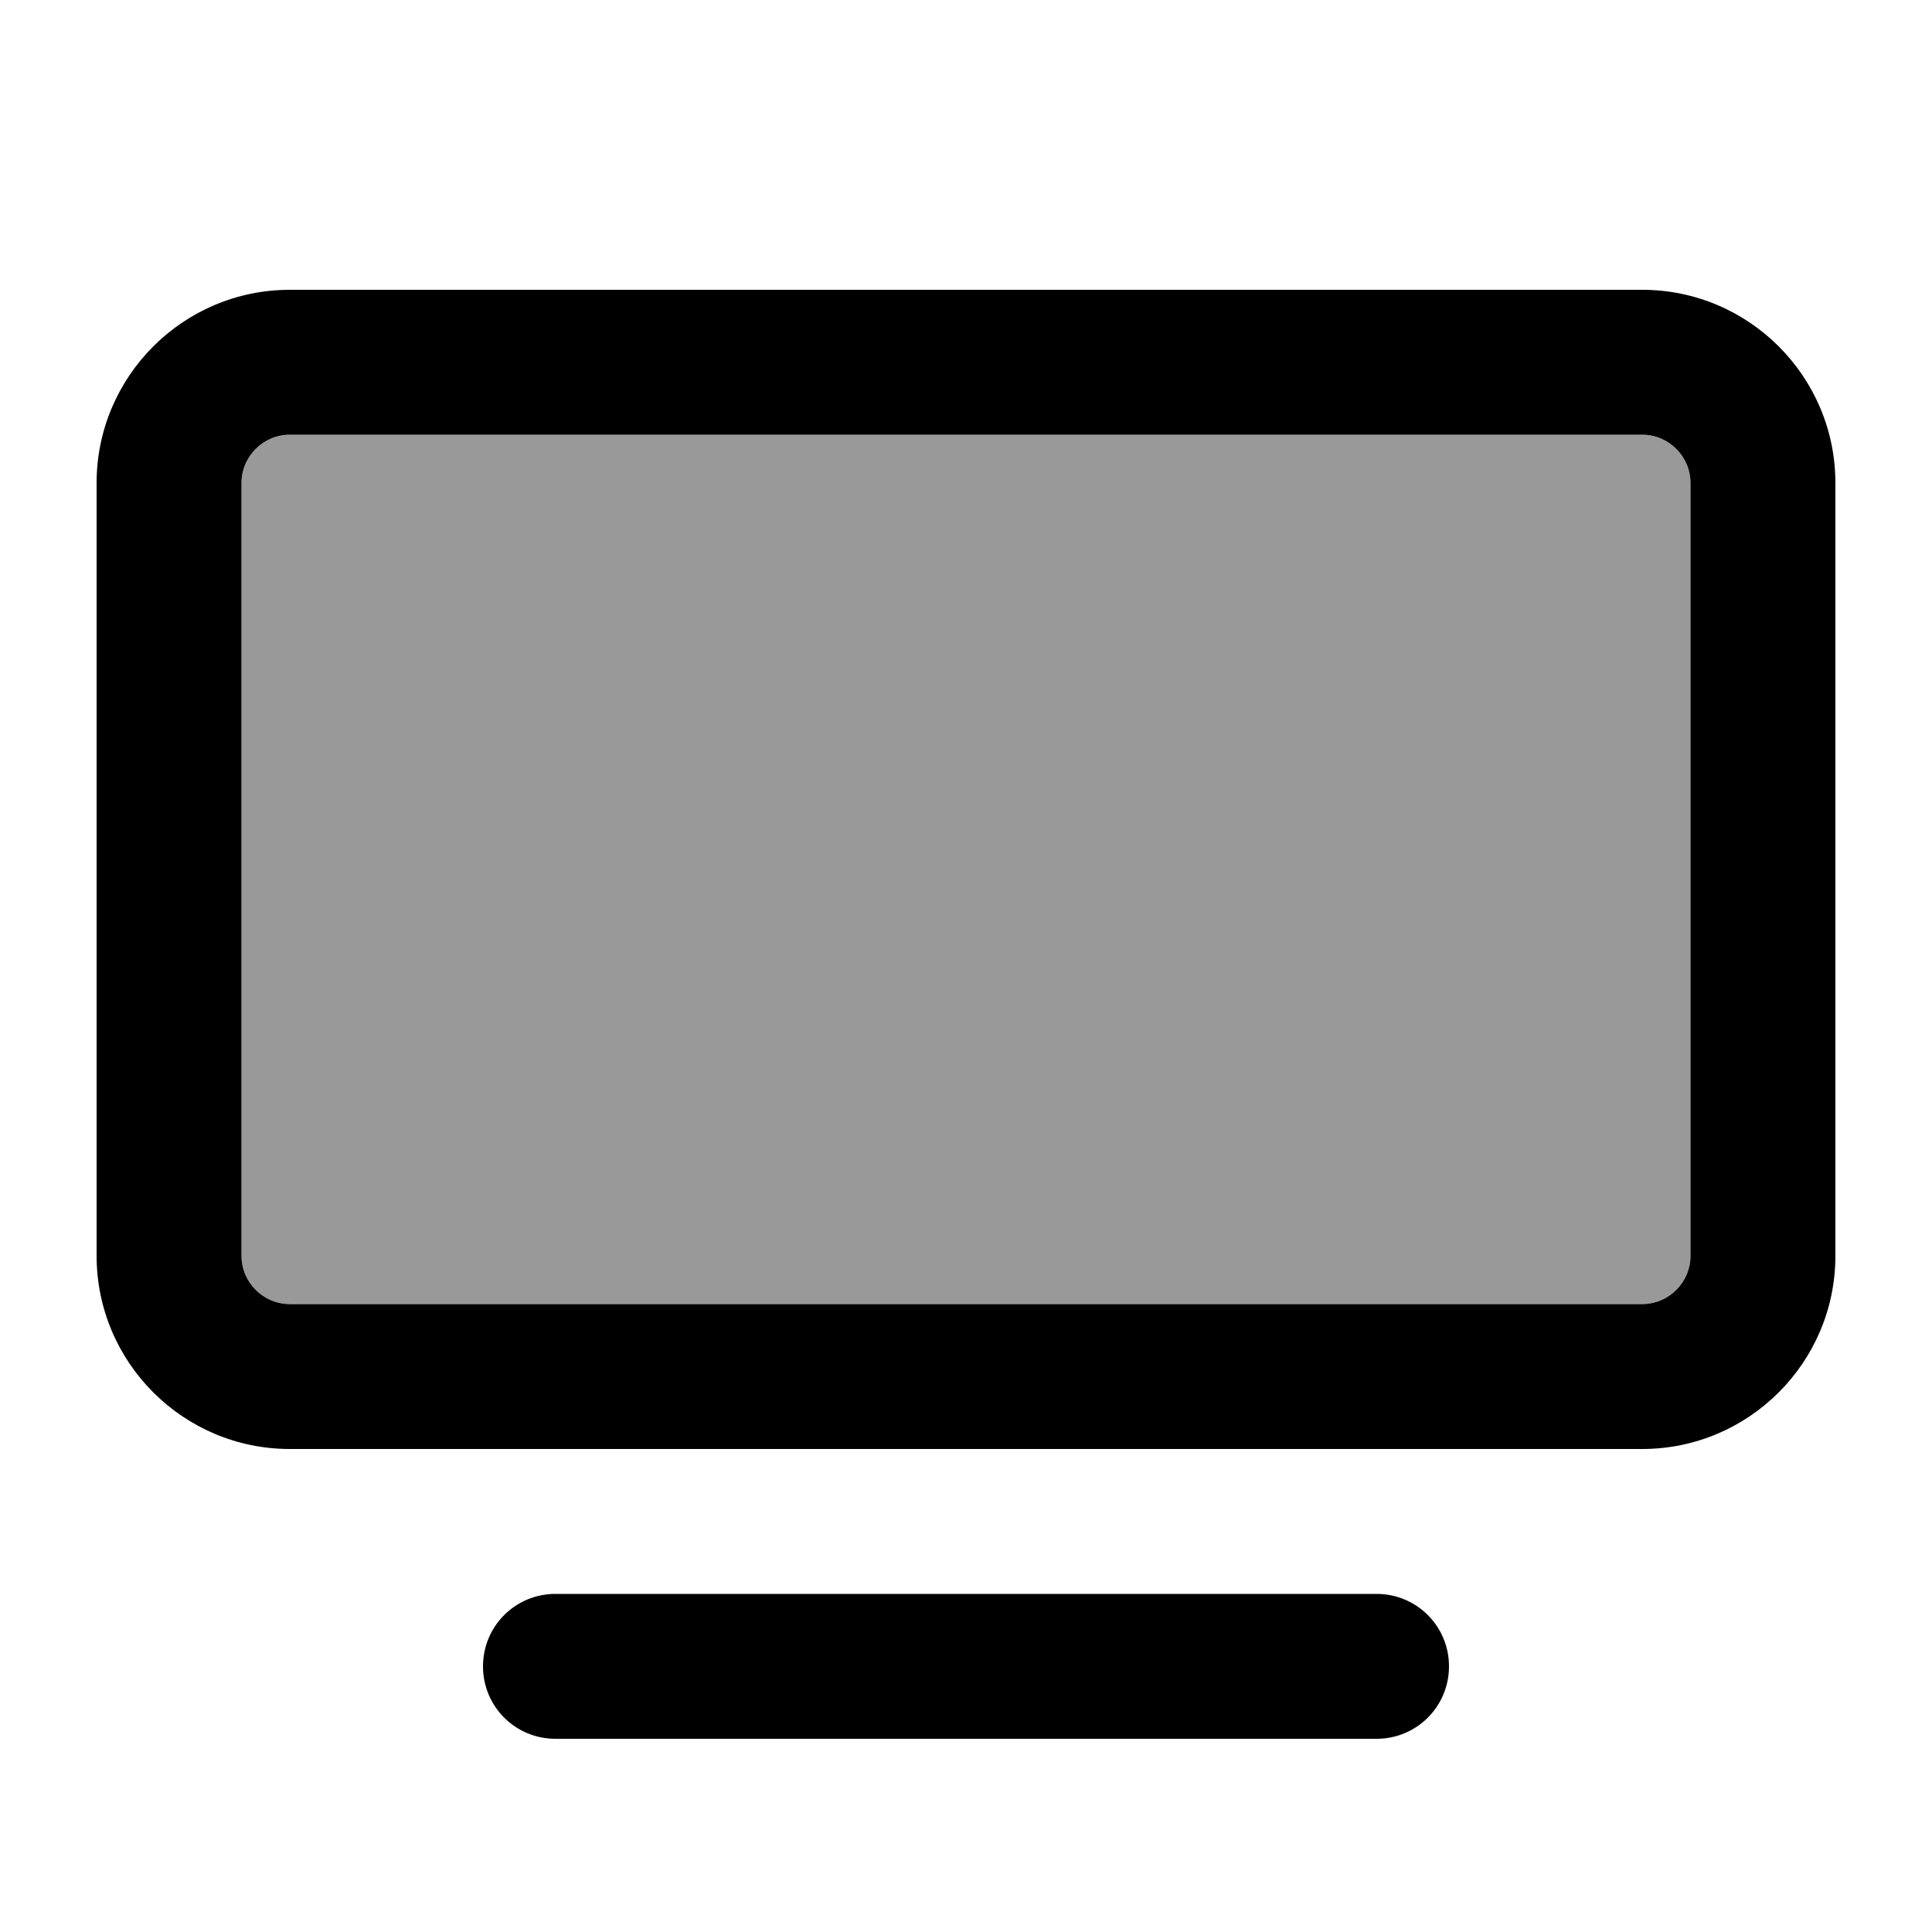
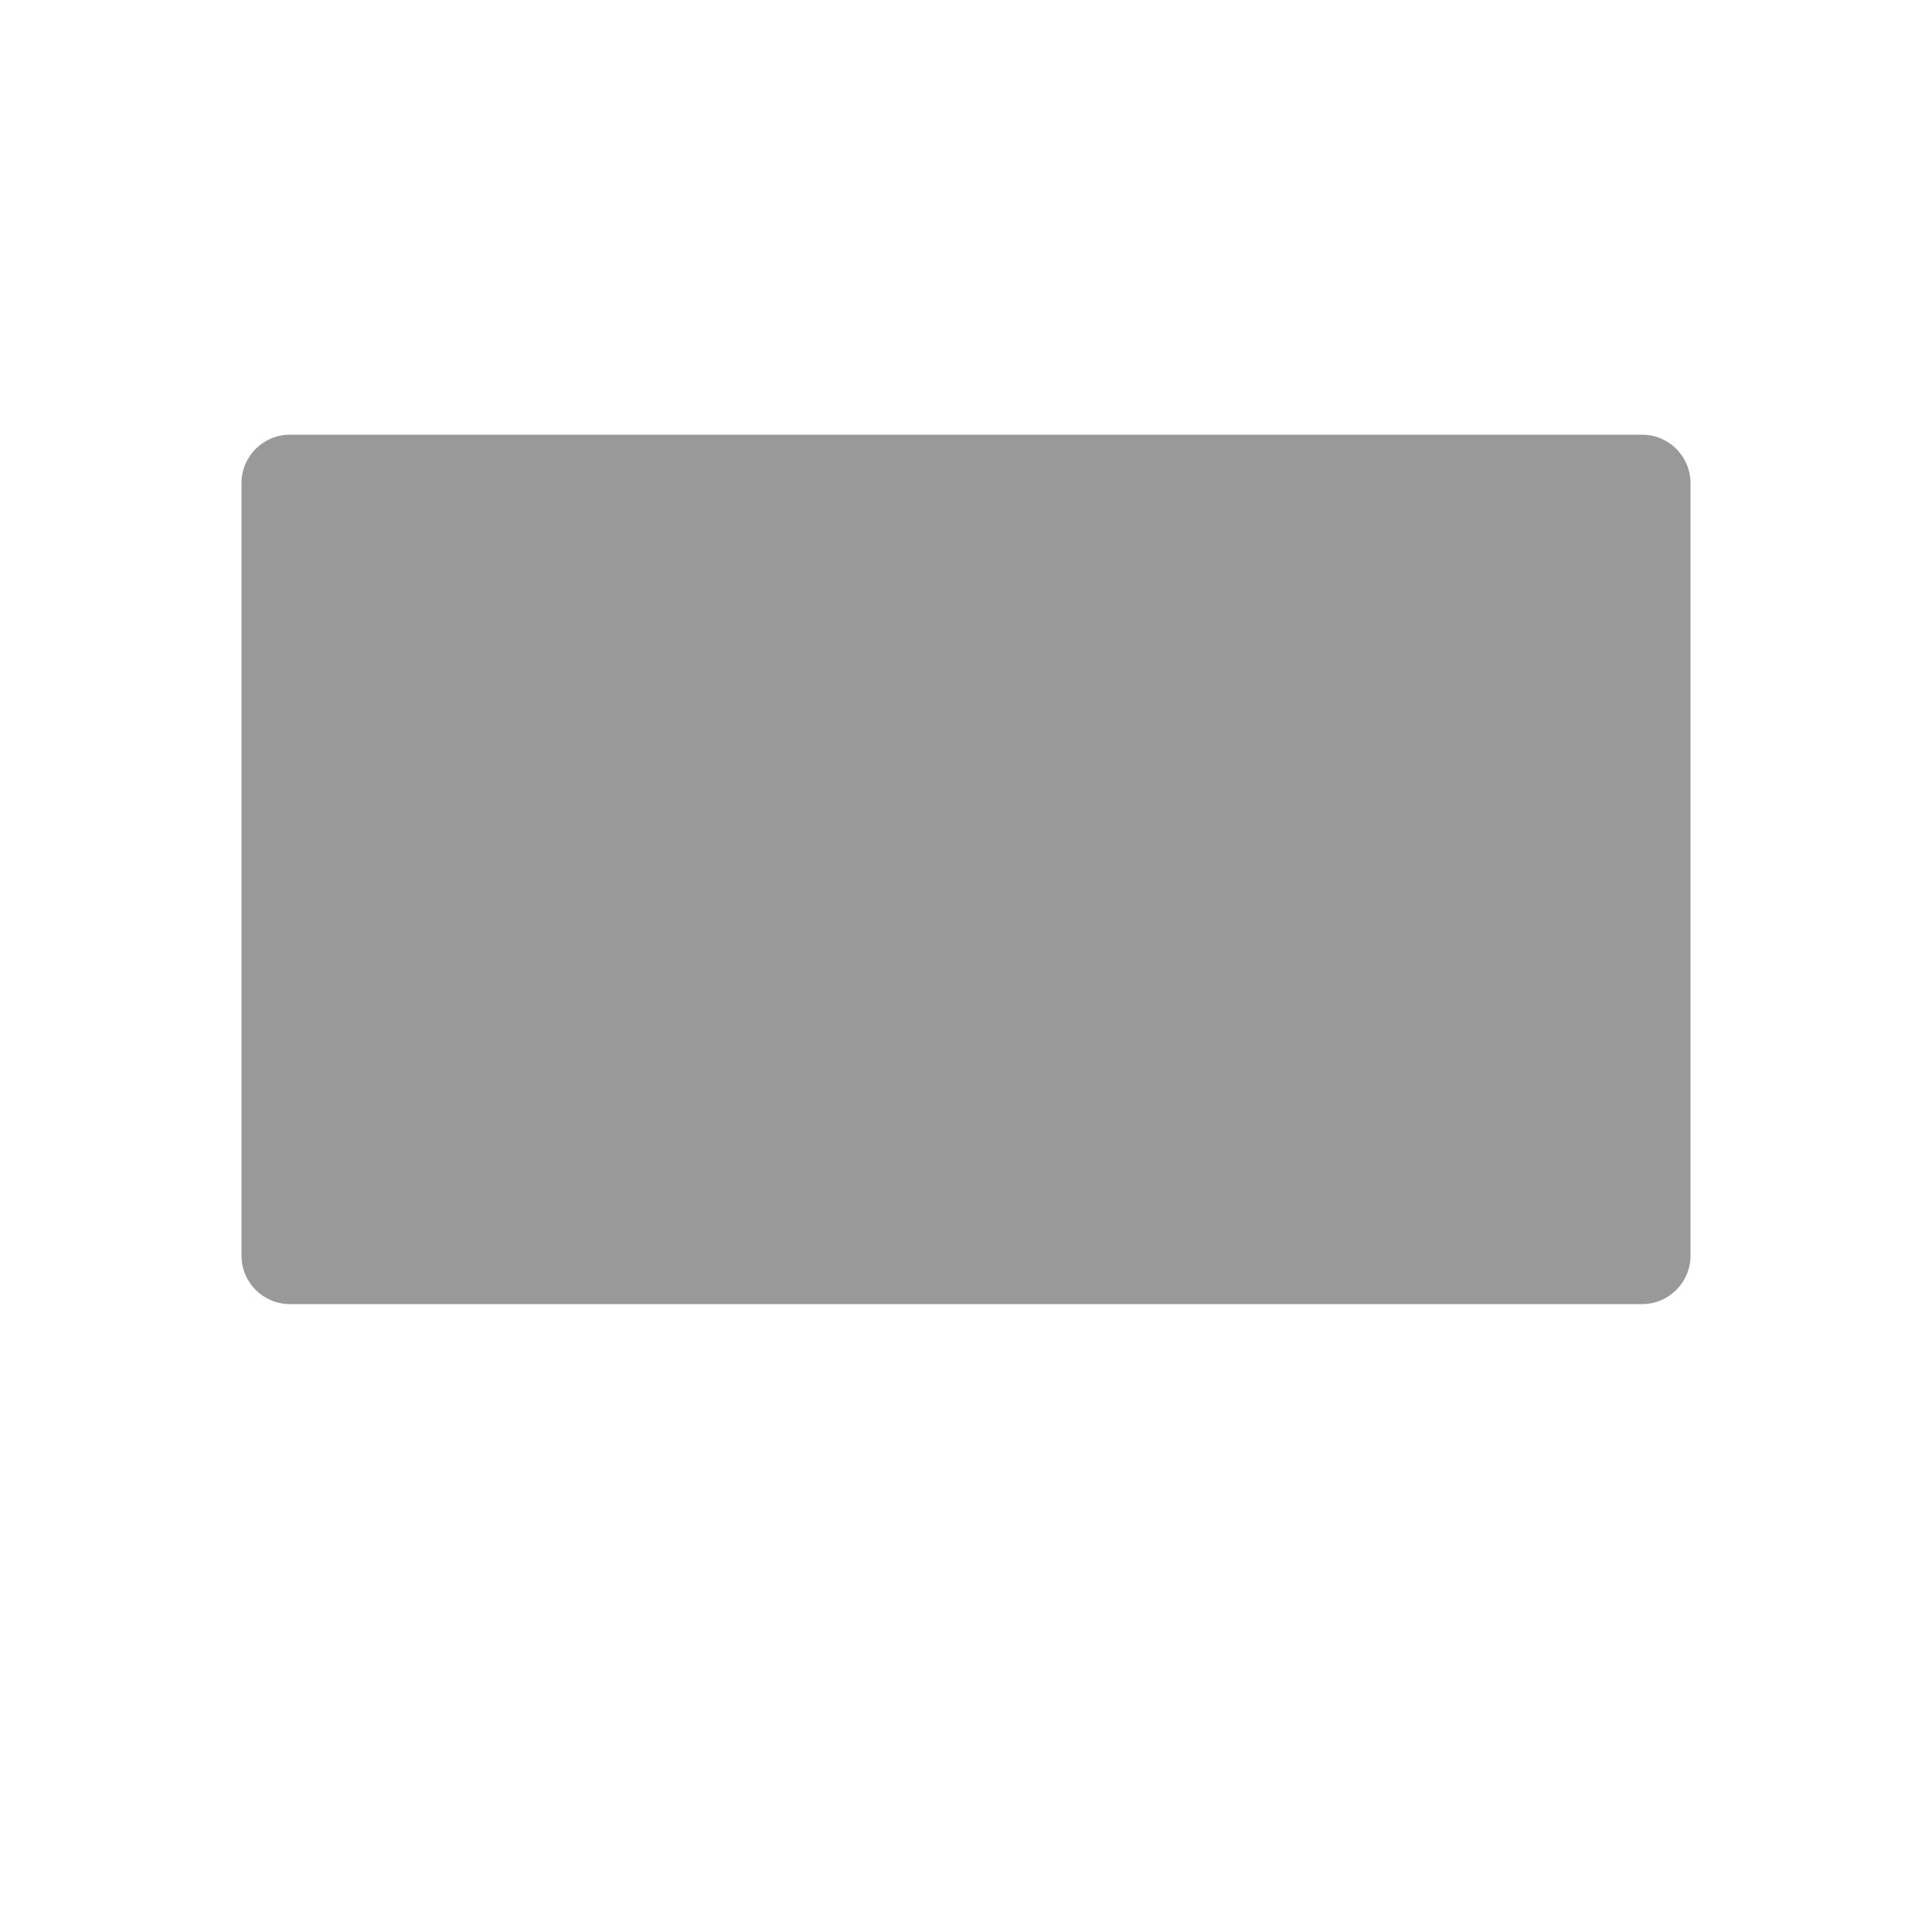
<svg xmlns="http://www.w3.org/2000/svg" viewBox="0 0 640 640">
  <path opacity=".4" fill="currentColor" d="M80 160L80 416C80 424.8 87.2 432 96 432L544 432C552.8 432 560 424.8 560 416L560 160C560 151.2 552.8 144 544 144L96 144C87.2 144 80 151.2 80 160z" />
-   <path fill="currentColor" d="M96 144C87.2 144 80 151.2 80 160L80 416C80 424.8 87.2 432 96 432L544 432C552.8 432 560 424.8 560 416L560 160C560 151.2 552.8 144 544 144L96 144zM32 160C32 124.7 60.7 96 96 96L544 96C579.3 96 608 124.7 608 160L608 416C608 451.3 579.3 480 544 480L96 480C60.7 480 32 451.3 32 416L32 160zM184 528L456 528C469.3 528 480 538.7 480 552C480 565.3 469.3 576 456 576L184 576C170.7 576 160 565.3 160 552C160 538.7 170.7 528 184 528z" />
</svg>